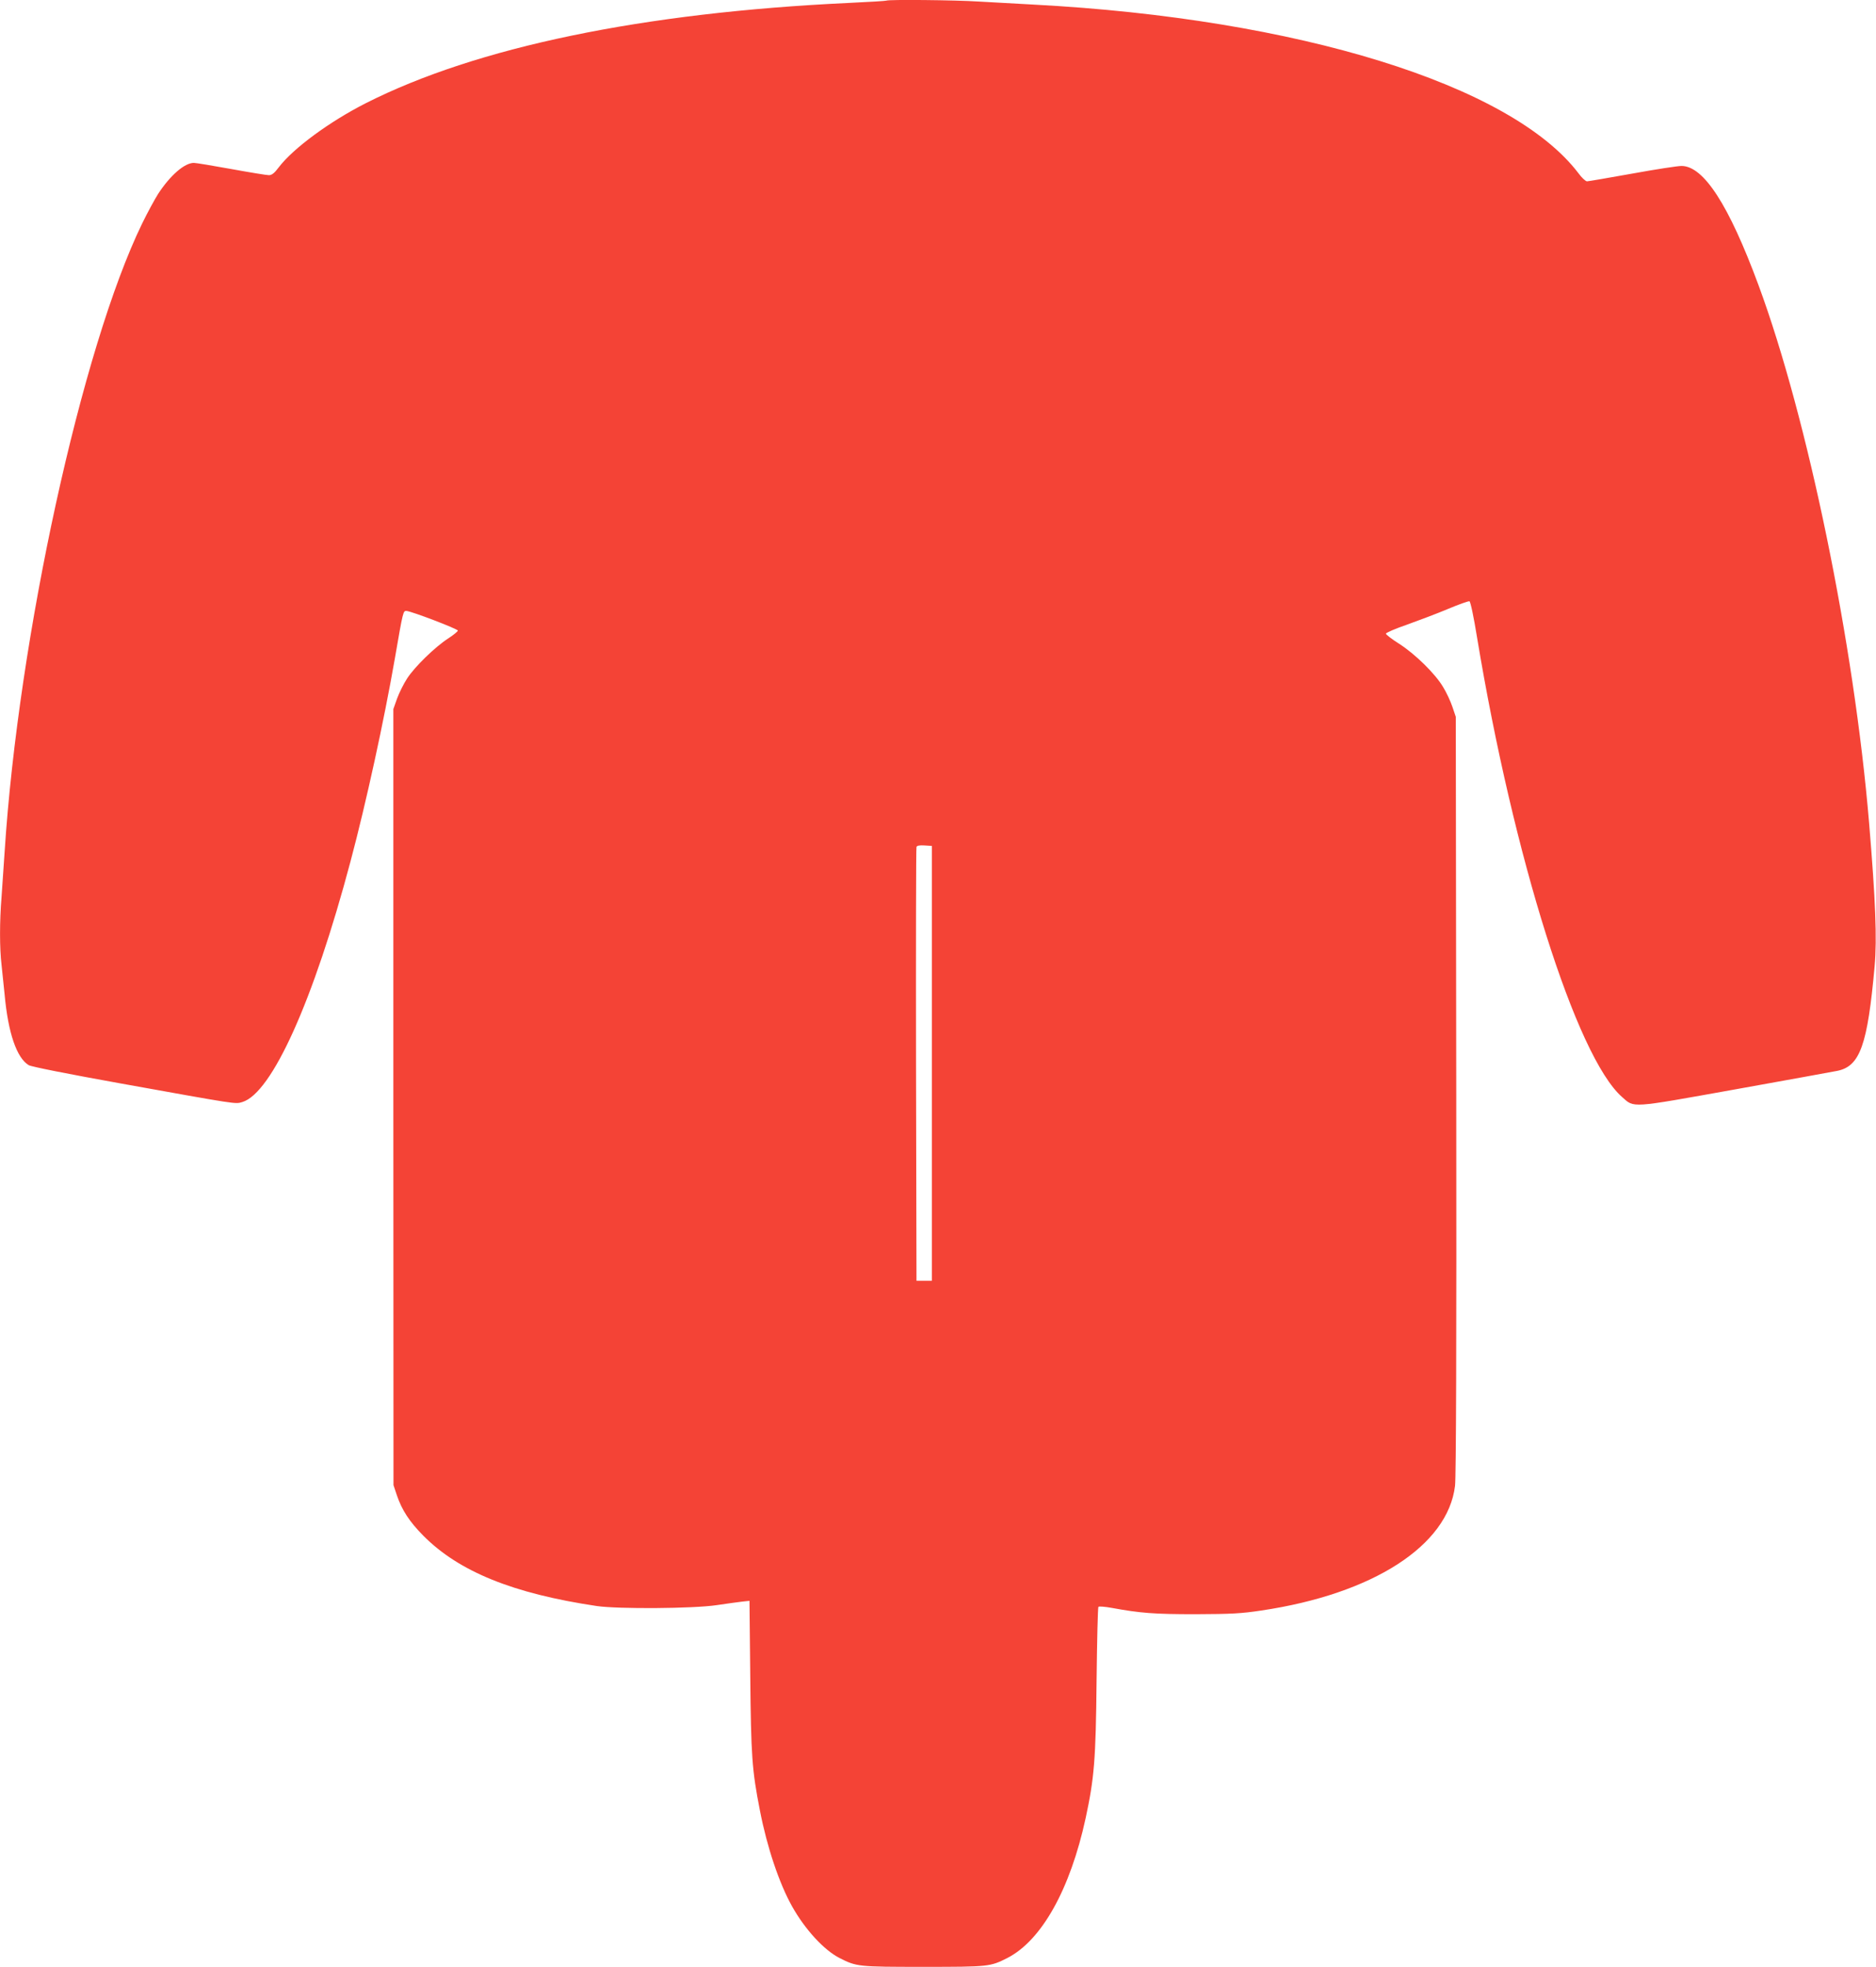
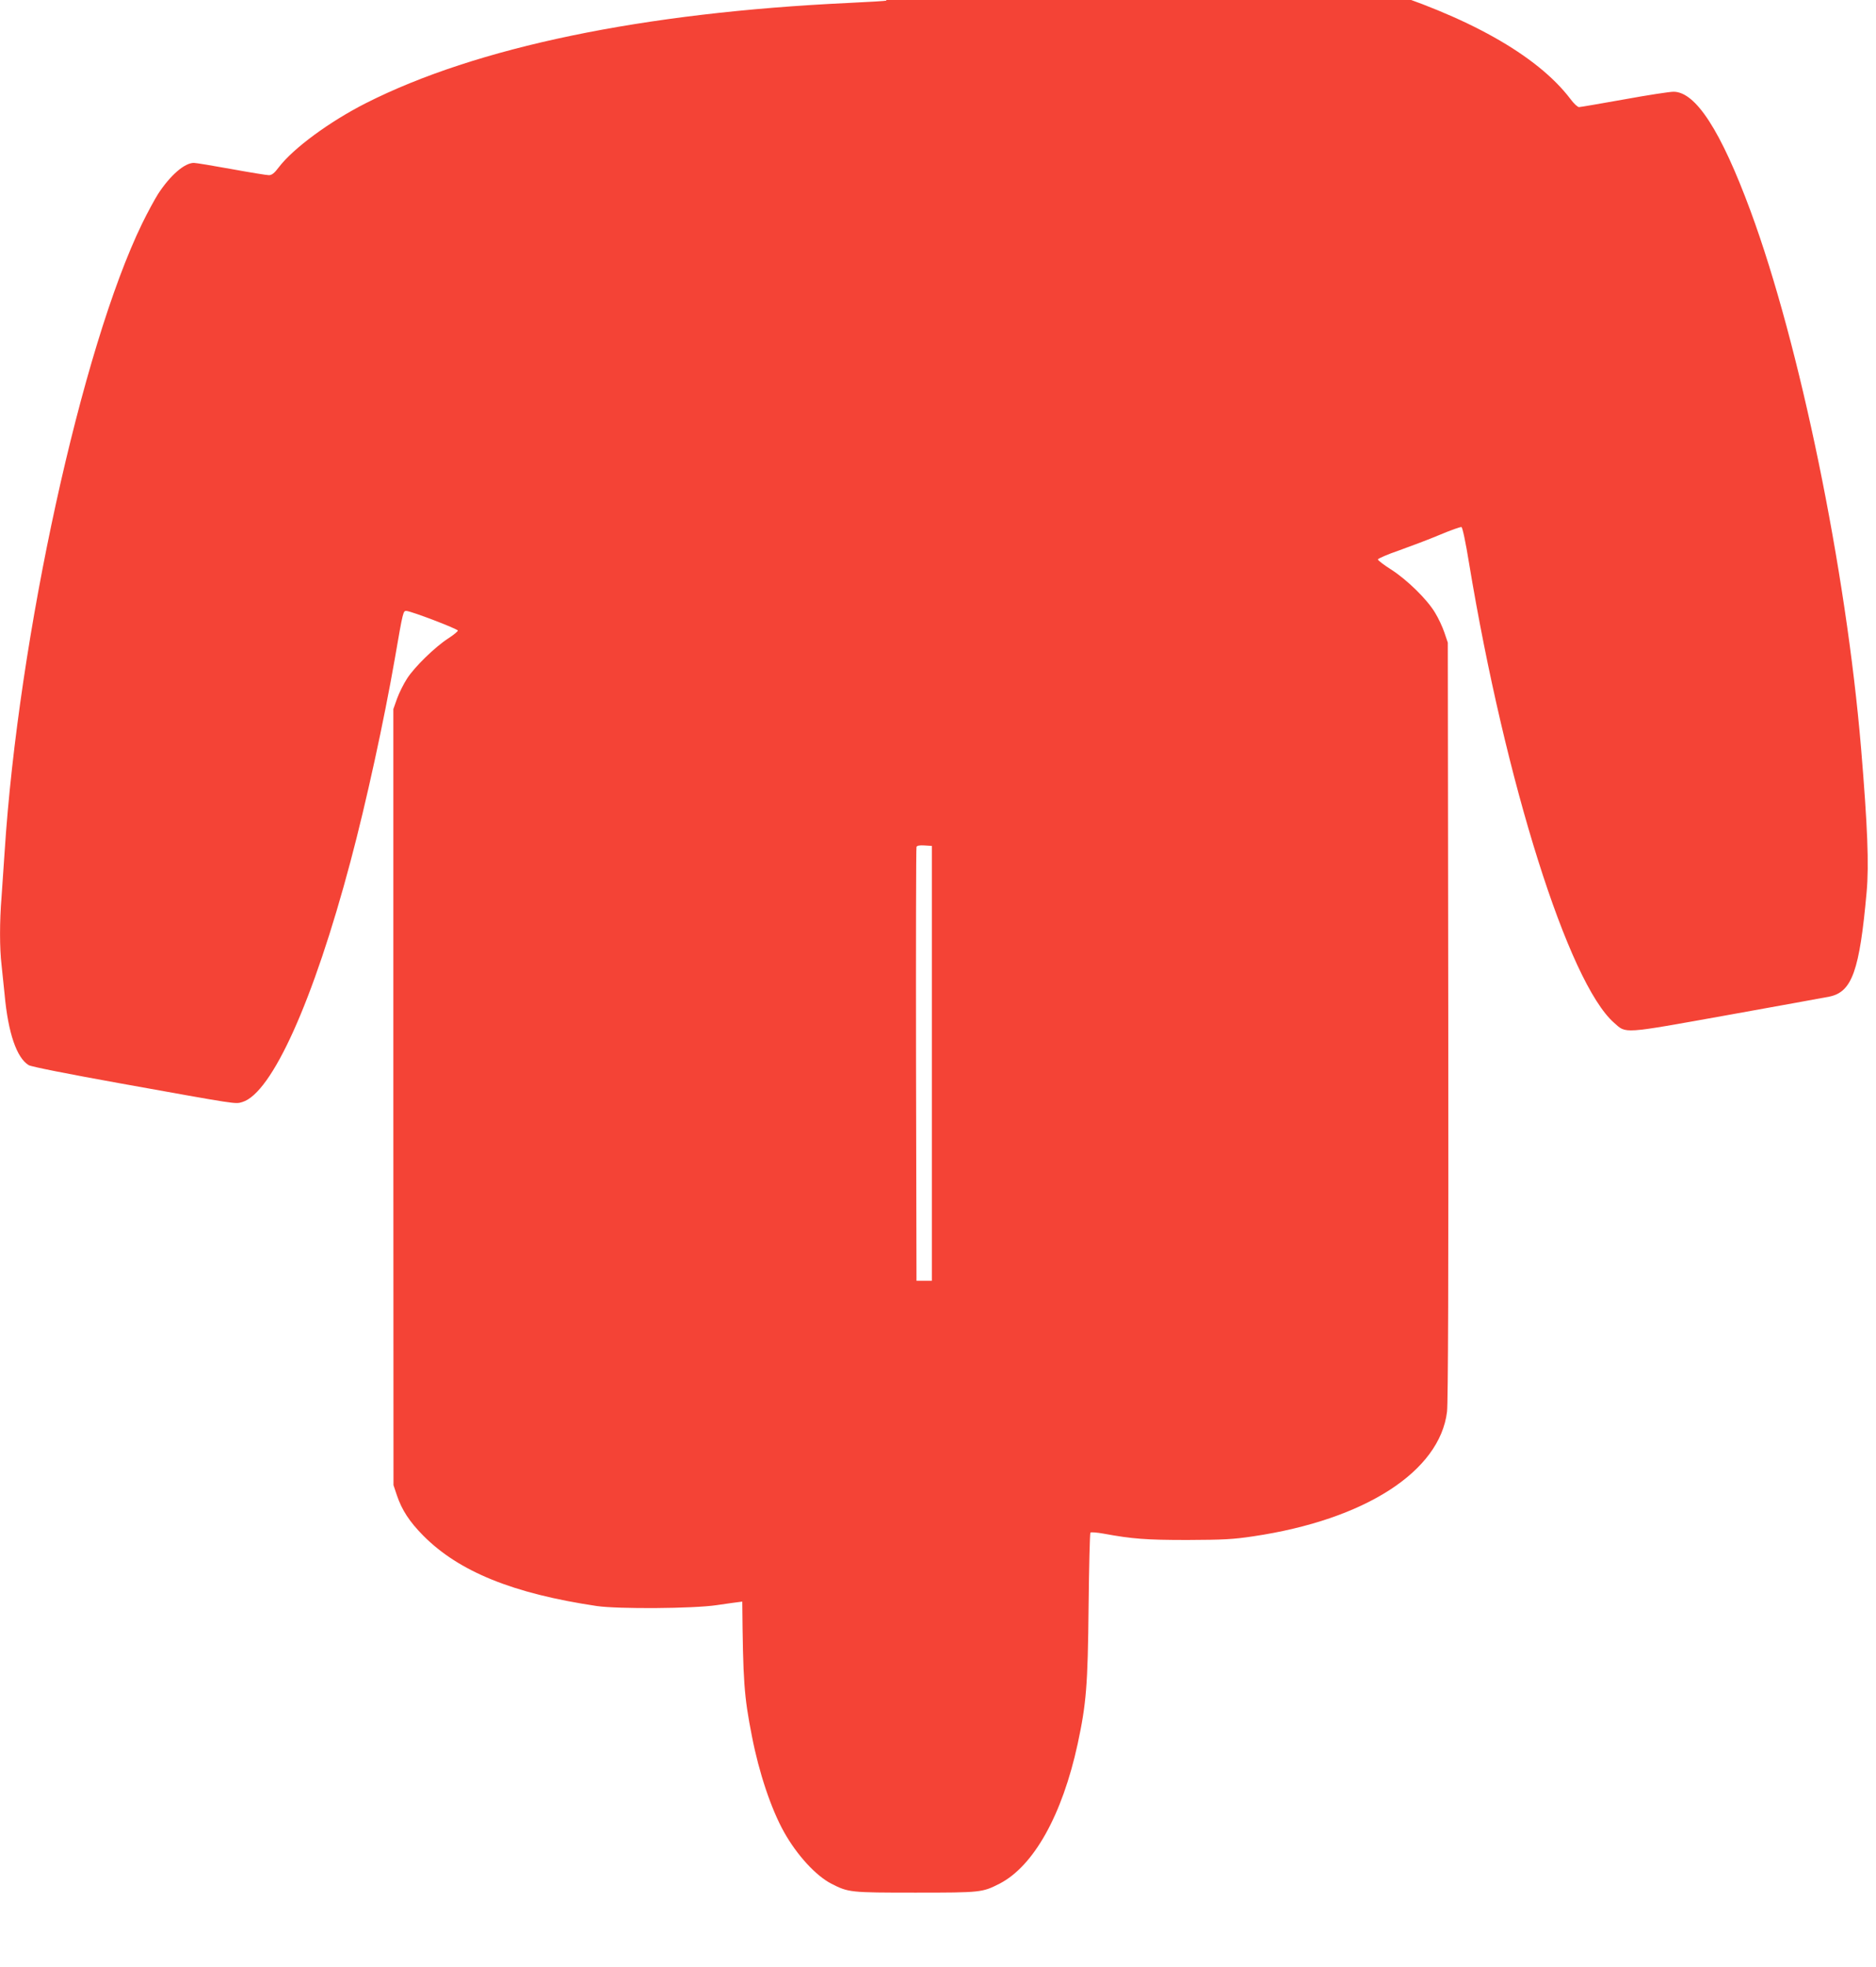
<svg xmlns="http://www.w3.org/2000/svg" version="1.0" width="1221pt" height="1280pt" viewBox="0 0 1221 1280" preserveAspectRatio="xMidYMid meet">
  <g transform="translate(0,1280) scale(0.1,-0.1)" fill="#f44336" stroke="none">
-     <path d="M5769 12796 c-2 -2 -112 -9 -244 -15 -1343 -63 -2425 -288 -3145 -653 -236 -120 -471 -293 -565 -416 -29 -39 -46 -52 -65 -52 -14 0 -124 18 -245 40 -121 22 -230 40 -243 40 -61 0 -154 -81 -233 -202 -22 -35 -69 -121 -104 -193 -393 -808 -805 -2691 -895 -4090 -6 -93 -15 -225 -20 -293 -13 -158 -13 -333 0 -441 5 -47 14 -134 20 -193 23 -252 79 -413 157 -460 17 -10 254 -57 593 -118 773 -139 750 -136 797 -122 193 58 464 661 704 1565 103 386 219 920 289 1322 54 313 54 310 76 309 35 -3 334 -117 334 -128 -1 -6 -29 -29 -63 -51 -85 -55 -217 -183 -267 -260 -23 -35 -52 -94 -66 -132 l-24 -68 0 -2525 1 -2525 22 -66 c33 -97 82 -172 172 -263 232 -234 585 -377 1130 -458 140 -20 627 -17 780 6 66 10 141 20 166 23 l47 5 5 -488 c5 -522 11 -612 63 -877 46 -237 125 -473 209 -623 84 -150 207 -284 308 -336 112 -57 121 -58 547 -58 426 0 435 1 547 58 222 114 408 445 509 910 56 261 66 380 71 892 3 261 8 478 12 483 4 4 43 1 87 -7 185 -34 275 -41 544 -41 236 1 297 4 430 24 726 108 1213 422 1260 811 7 56 10 917 8 2545 l-3 2460 -22 65 c-12 36 -39 94 -60 128 -51 87 -182 215 -286 282 -48 30 -86 60 -87 66 0 6 62 33 138 59 75 27 195 72 266 102 71 30 134 52 140 50 7 -3 28 -103 49 -233 237 -1432 647 -2732 944 -2993 81 -72 47 -74 734 49 338 61 638 115 667 121 148 30 197 168 243 681 16 177 6 428 -36 933 -98 1168 -399 2631 -720 3500 -193 522 -357 775 -501 775 -25 0 -169 -22 -322 -50 -152 -27 -284 -50 -293 -50 -9 0 -35 24 -56 53 -438 576 -1827 1006 -3543 1097 -113 6 -275 15 -360 20 -151 10 -592 14 -601 6z m296 -6916 l0 -1415 -50 0 -50 0 -3 1405 c-1 773 0 1411 3 1418 3 9 20 12 52 10 l48 -3 0 -1415z" />
+     <path d="M5769 12796 c-2 -2 -112 -9 -244 -15 -1343 -63 -2425 -288 -3145 -653 -236 -120 -471 -293 -565 -416 -29 -39 -46 -52 -65 -52 -14 0 -124 18 -245 40 -121 22 -230 40 -243 40 -61 0 -154 -81 -233 -202 -22 -35 -69 -121 -104 -193 -393 -808 -805 -2691 -895 -4090 -6 -93 -15 -225 -20 -293 -13 -158 -13 -333 0 -441 5 -47 14 -134 20 -193 23 -252 79 -413 157 -460 17 -10 254 -57 593 -118 773 -139 750 -136 797 -122 193 58 464 661 704 1565 103 386 219 920 289 1322 54 313 54 310 76 309 35 -3 334 -117 334 -128 -1 -6 -29 -29 -63 -51 -85 -55 -217 -183 -267 -260 -23 -35 -52 -94 -66 -132 l-24 -68 0 -2525 1 -2525 22 -66 c33 -97 82 -172 172 -263 232 -234 585 -377 1130 -458 140 -20 627 -17 780 6 66 10 141 20 166 23 c5 -522 11 -612 63 -877 46 -237 125 -473 209 -623 84 -150 207 -284 308 -336 112 -57 121 -58 547 -58 426 0 435 1 547 58 222 114 408 445 509 910 56 261 66 380 71 892 3 261 8 478 12 483 4 4 43 1 87 -7 185 -34 275 -41 544 -41 236 1 297 4 430 24 726 108 1213 422 1260 811 7 56 10 917 8 2545 l-3 2460 -22 65 c-12 36 -39 94 -60 128 -51 87 -182 215 -286 282 -48 30 -86 60 -87 66 0 6 62 33 138 59 75 27 195 72 266 102 71 30 134 52 140 50 7 -3 28 -103 49 -233 237 -1432 647 -2732 944 -2993 81 -72 47 -74 734 49 338 61 638 115 667 121 148 30 197 168 243 681 16 177 6 428 -36 933 -98 1168 -399 2631 -720 3500 -193 522 -357 775 -501 775 -25 0 -169 -22 -322 -50 -152 -27 -284 -50 -293 -50 -9 0 -35 24 -56 53 -438 576 -1827 1006 -3543 1097 -113 6 -275 15 -360 20 -151 10 -592 14 -601 6z m296 -6916 l0 -1415 -50 0 -50 0 -3 1405 c-1 773 0 1411 3 1418 3 9 20 12 52 10 l48 -3 0 -1415z" />
  </g>
</svg>